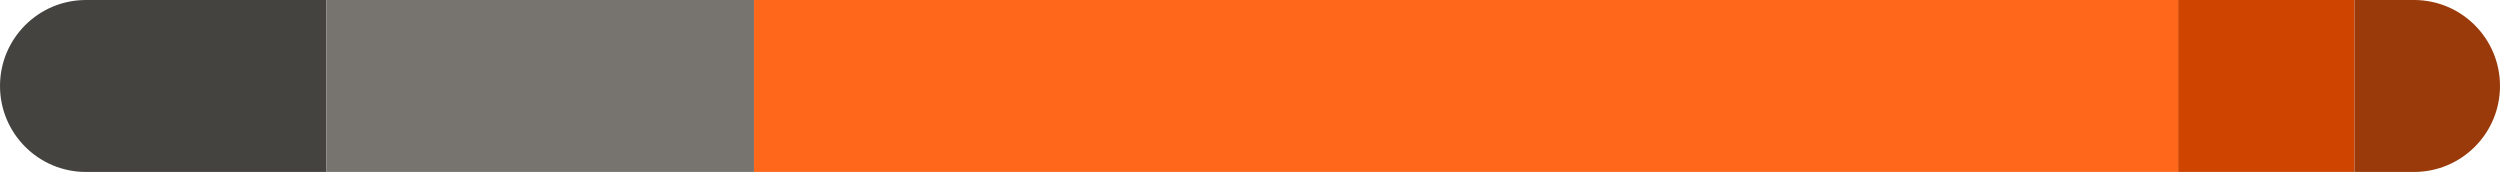
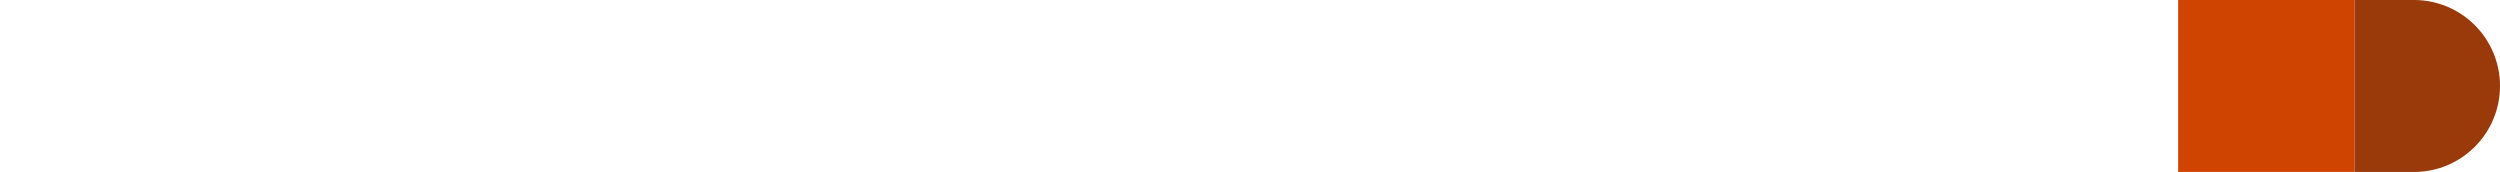
<svg xmlns="http://www.w3.org/2000/svg" width="567px" height="39px" viewBox="0 0 567 39" fill="none" aria-hidden="true">
  <defs>
    <linearGradient class="cerosgradient" data-cerosgradient="true" id="CerosGradient_id22915b81f" gradientUnits="userSpaceOnUse" x1="50%" y1="100%" x2="50%" y2="0%">
      <stop offset="0%" stop-color="#d1d1d1" />
      <stop offset="100%" stop-color="#d1d1d1" />
    </linearGradient>
    <linearGradient />
  </defs>
-   <path d="M0 19.5C0 8.73 8.73 0 19.5 0H74V39H19.5C8.73 39 0 30.27 0 19.5V19.5Z" fill="#444340" />
-   <rect x="74" width="97" height="39" fill="#777470" />
-   <rect x="171" width="323" height="39" fill="#FF671B" />
  <rect x="494" width="40" height="39" fill="#CF4500" />
  <path d="M534 0H547.5C558.27 0 567 8.73 567 19.5V19.5C567 30.27 558.27 39 547.5 39H534V0Z" fill="#9A3A0A" />
</svg>